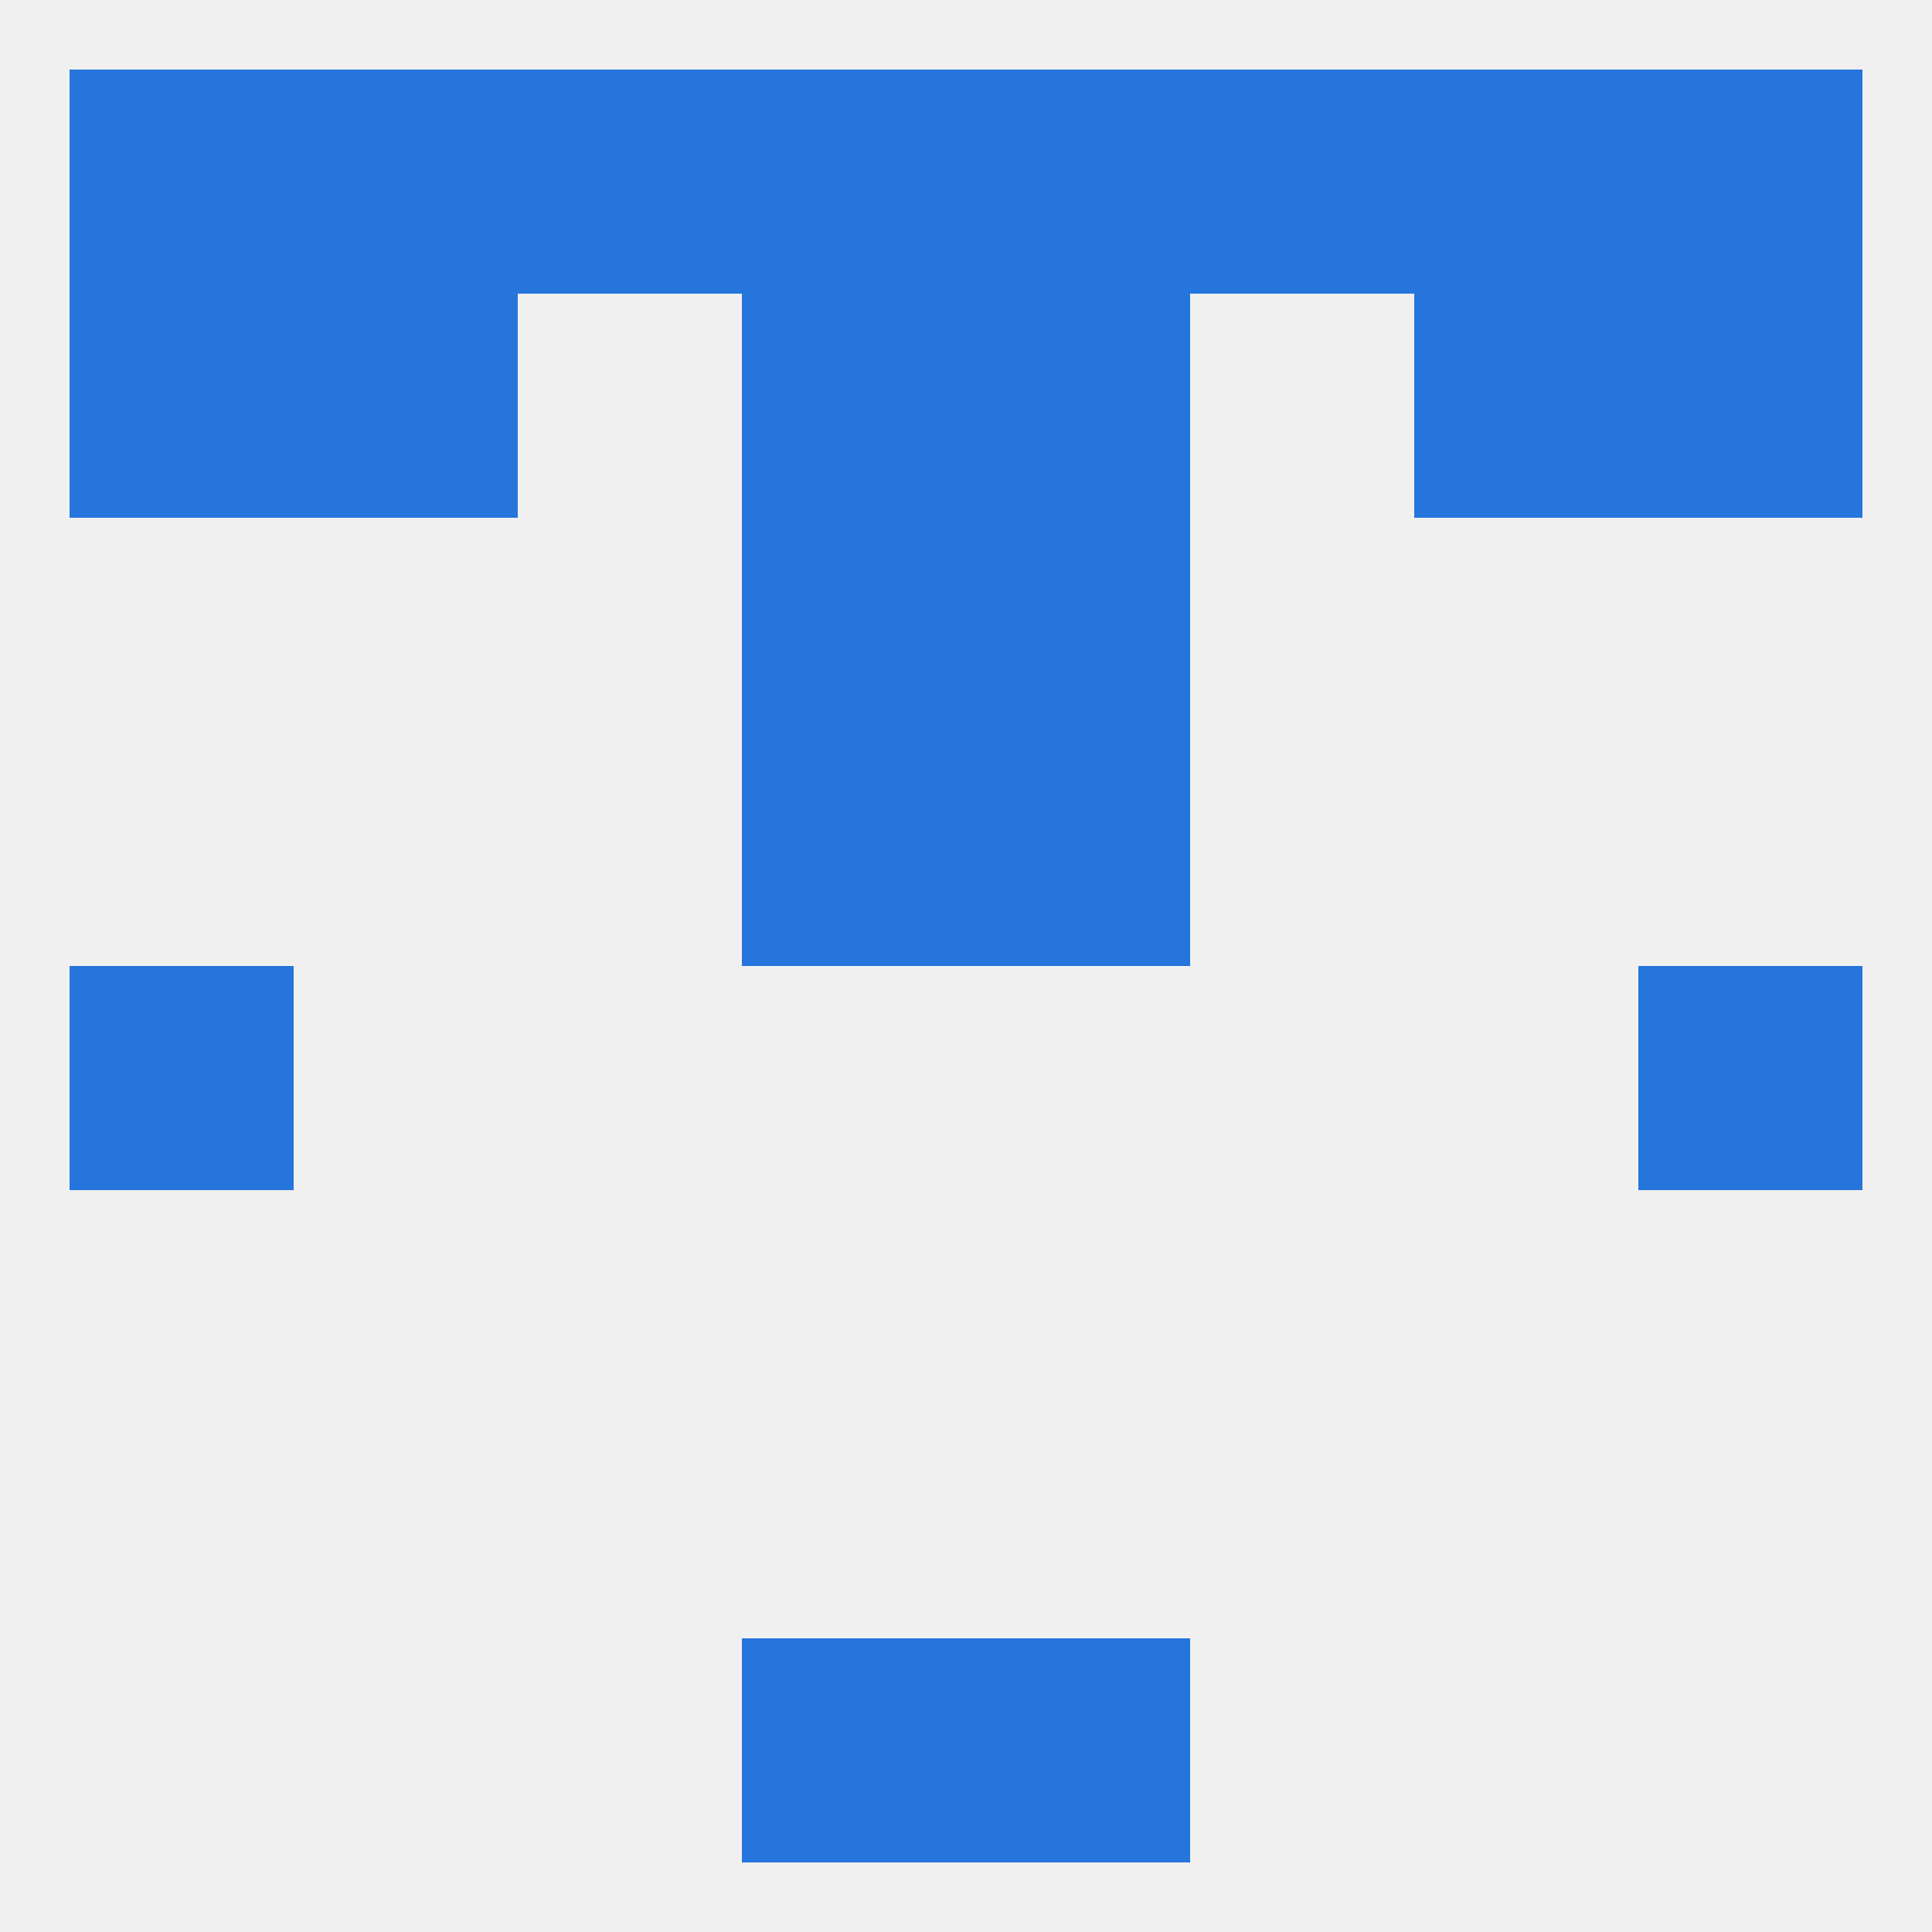
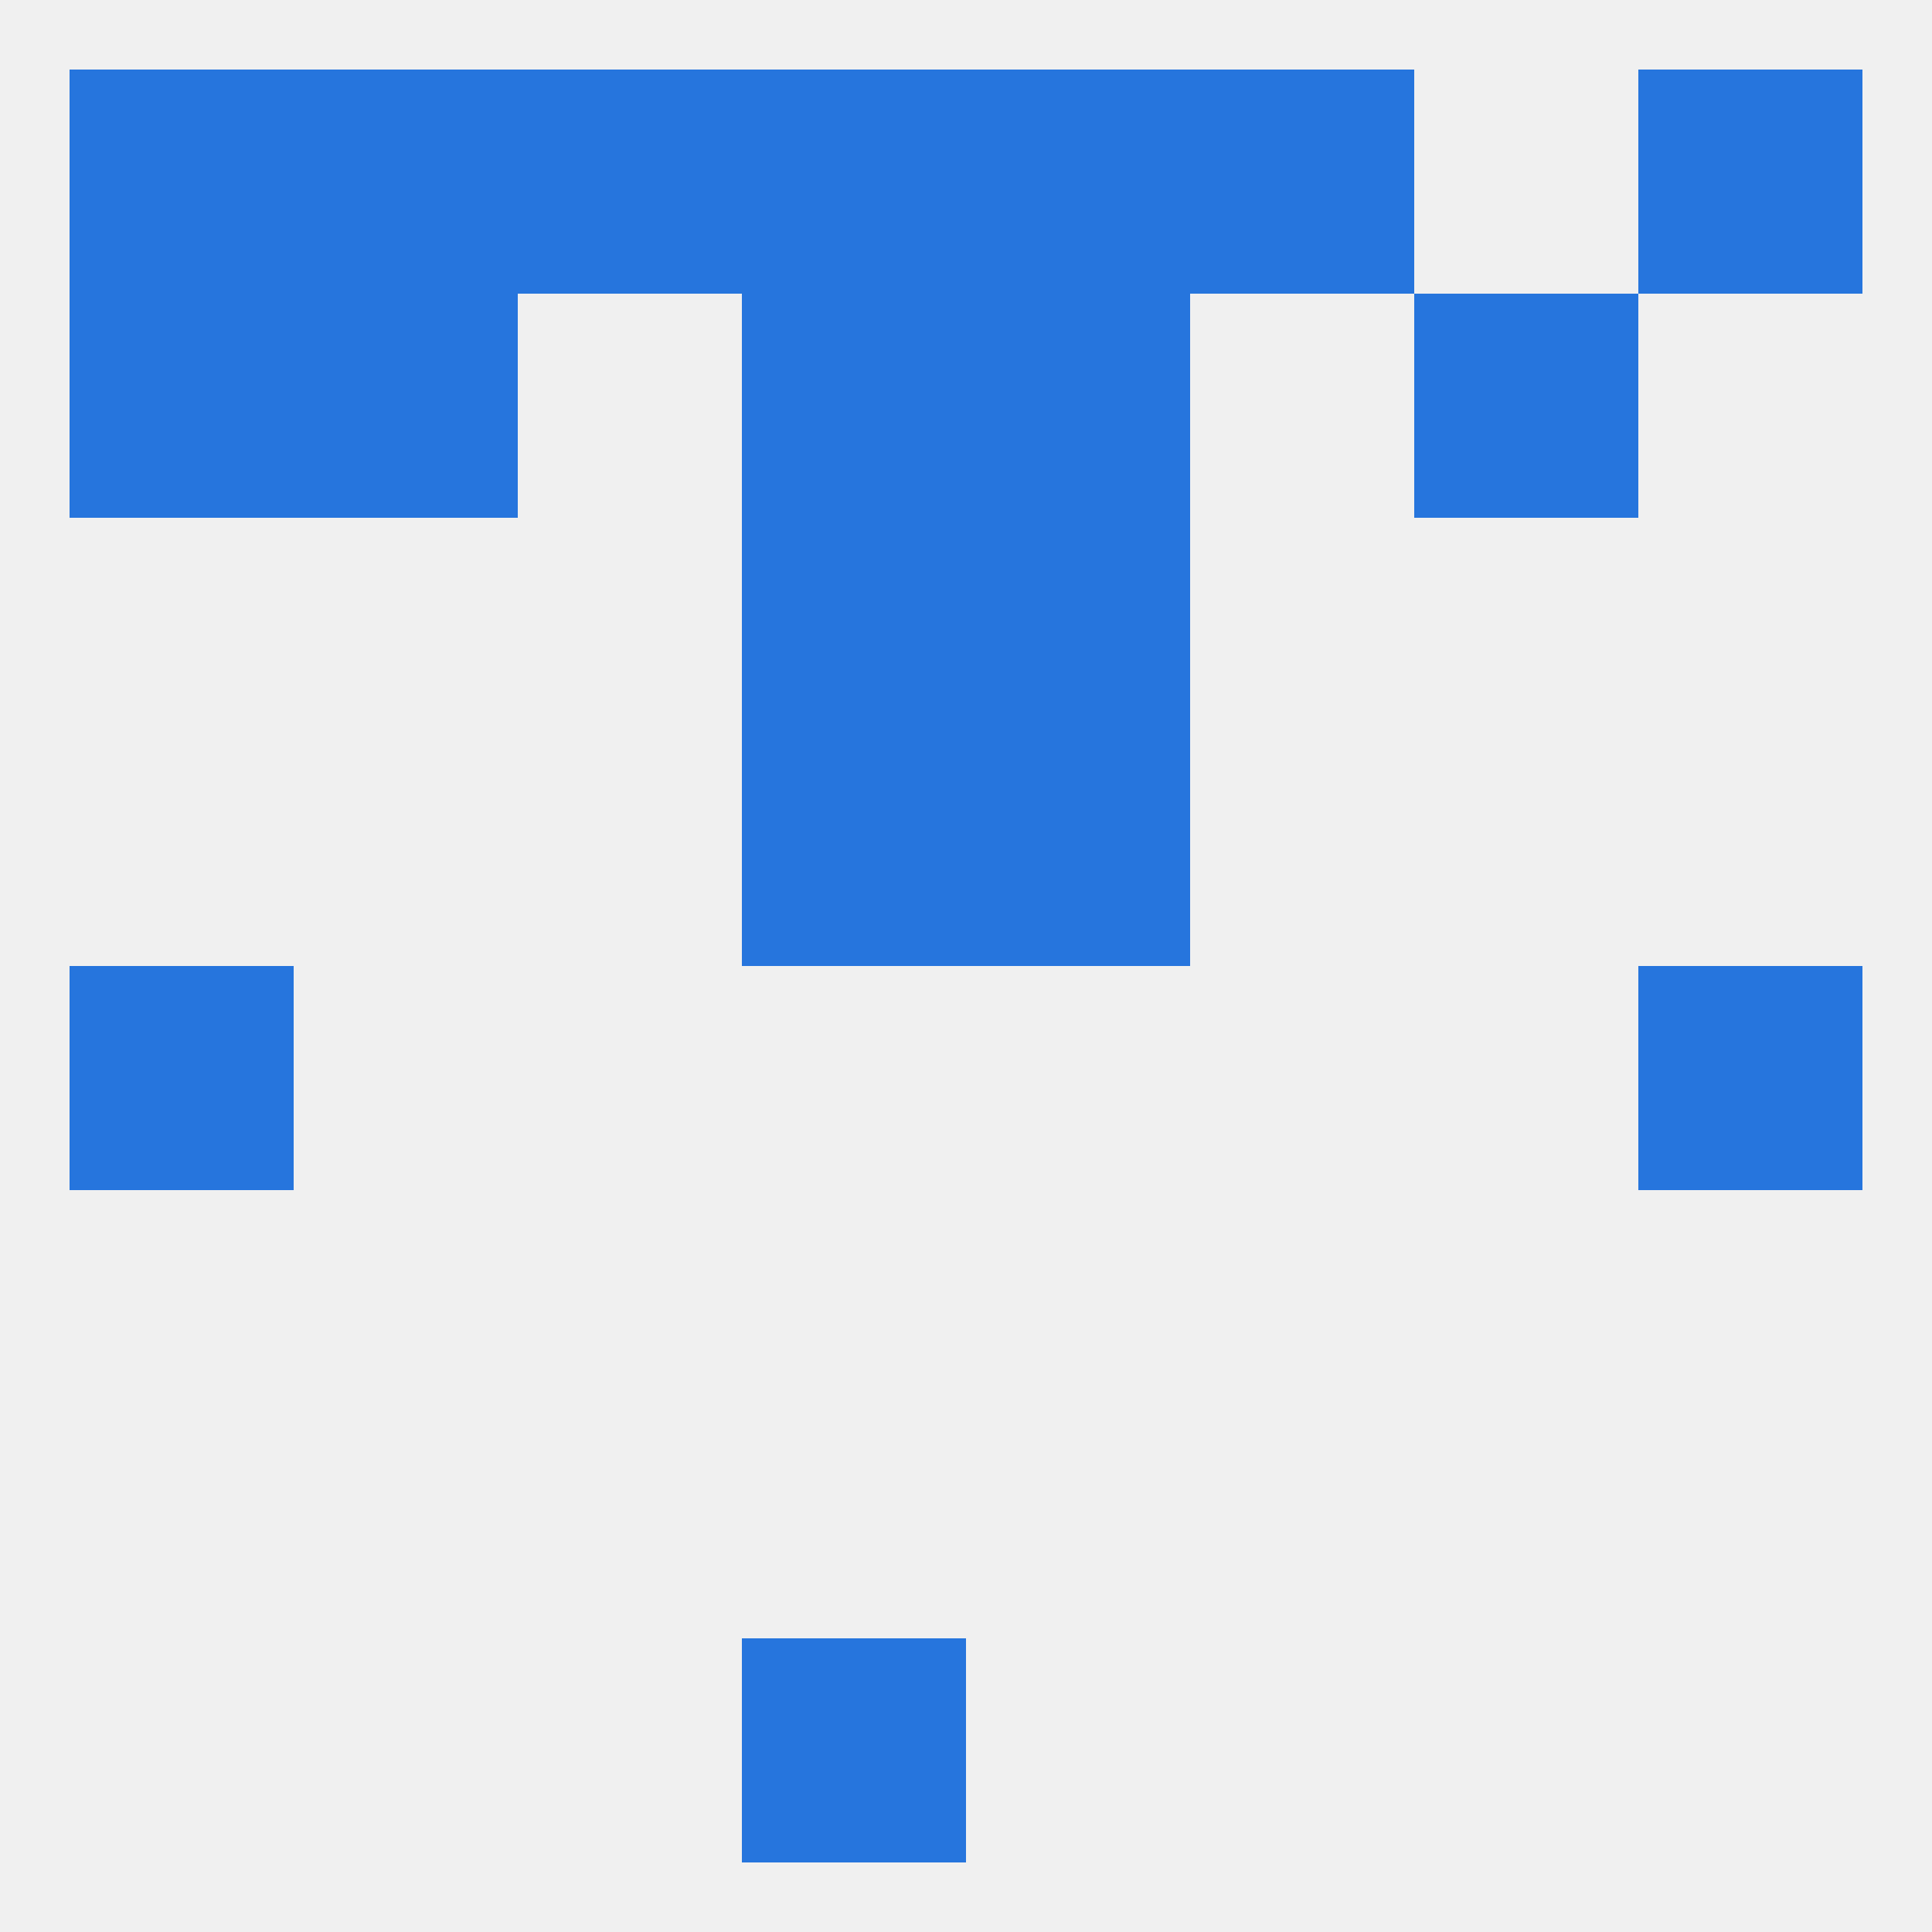
<svg xmlns="http://www.w3.org/2000/svg" version="1.1" baseprofile="full" width="250" height="250" viewBox="0 0 250 250">
  <rect width="100%" height="100%" fill="rgba(240,240,240,255)" />
  <rect x="183" y="38" width="29" height="29" fill="rgba(38,117,221,255)" />
  <rect x="9" y="38" width="29" height="29" fill="rgba(38,117,221,255)" />
-   <rect x="212" y="38" width="29" height="29" fill="rgba(38,117,221,255)" />
  <rect x="96" y="38" width="29" height="29" fill="rgba(38,117,221,255)" />
  <rect x="125" y="38" width="29" height="29" fill="rgba(38,117,221,255)" />
  <rect x="38" y="38" width="29" height="29" fill="rgba(38,117,221,255)" />
  <rect x="67" y="9" width="29" height="29" fill="rgba(38,117,221,255)" />
  <rect x="9" y="9" width="29" height="29" fill="rgba(38,117,221,255)" />
  <rect x="212" y="9" width="29" height="29" fill="rgba(38,117,221,255)" />
  <rect x="38" y="9" width="29" height="29" fill="rgba(38,117,221,255)" />
-   <rect x="183" y="9" width="29" height="29" fill="rgba(38,117,221,255)" />
  <rect x="154" y="9" width="29" height="29" fill="rgba(38,117,221,255)" />
  <rect x="96" y="9" width="29" height="29" fill="rgba(38,117,221,255)" />
  <rect x="125" y="9" width="29" height="29" fill="rgba(38,117,221,255)" />
  <rect x="96" y="212" width="29" height="29" fill="rgba(38,117,221,255)" />
-   <rect x="125" y="212" width="29" height="29" fill="rgba(38,117,221,255)" />
  <rect x="9" y="125" width="29" height="29" fill="rgba(38,117,221,255)" />
  <rect x="212" y="125" width="29" height="29" fill="rgba(38,117,221,255)" />
  <rect x="96" y="96" width="29" height="29" fill="rgba(38,117,221,255)" />
  <rect x="125" y="96" width="29" height="29" fill="rgba(38,117,221,255)" />
  <rect x="96" y="67" width="29" height="29" fill="rgba(38,117,221,255)" />
  <rect x="125" y="67" width="29" height="29" fill="rgba(38,117,221,255)" />
</svg>